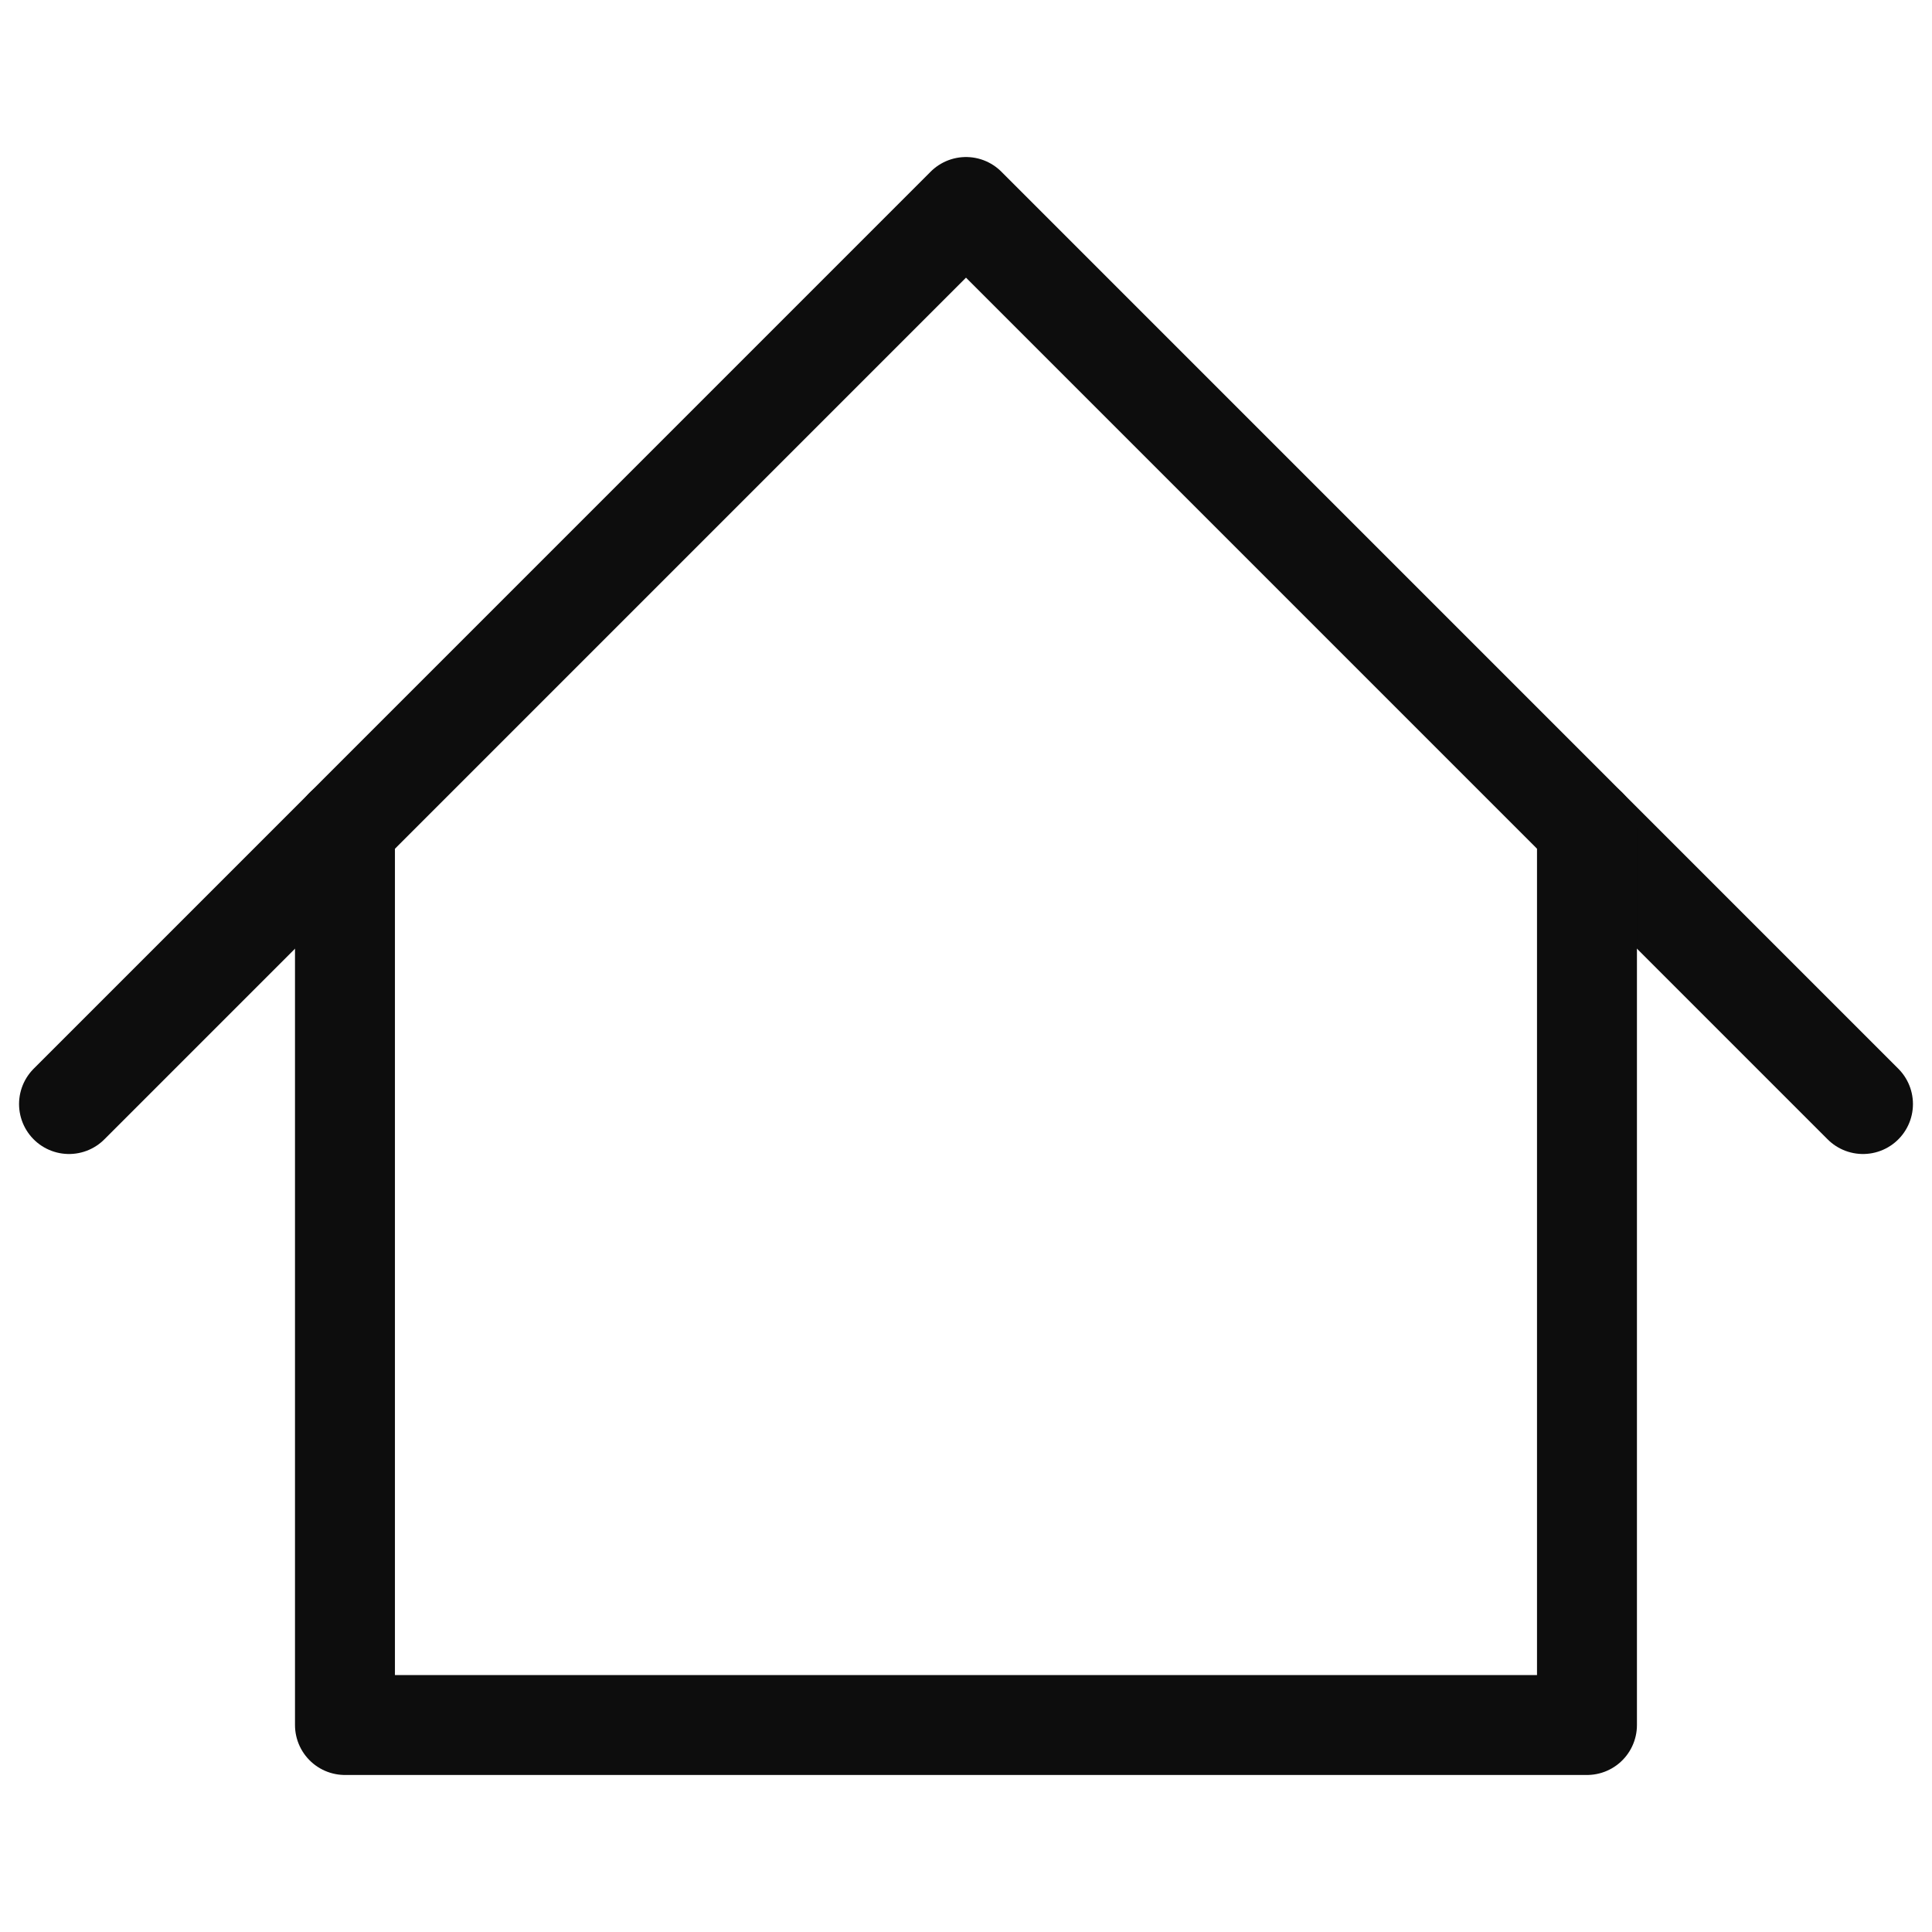
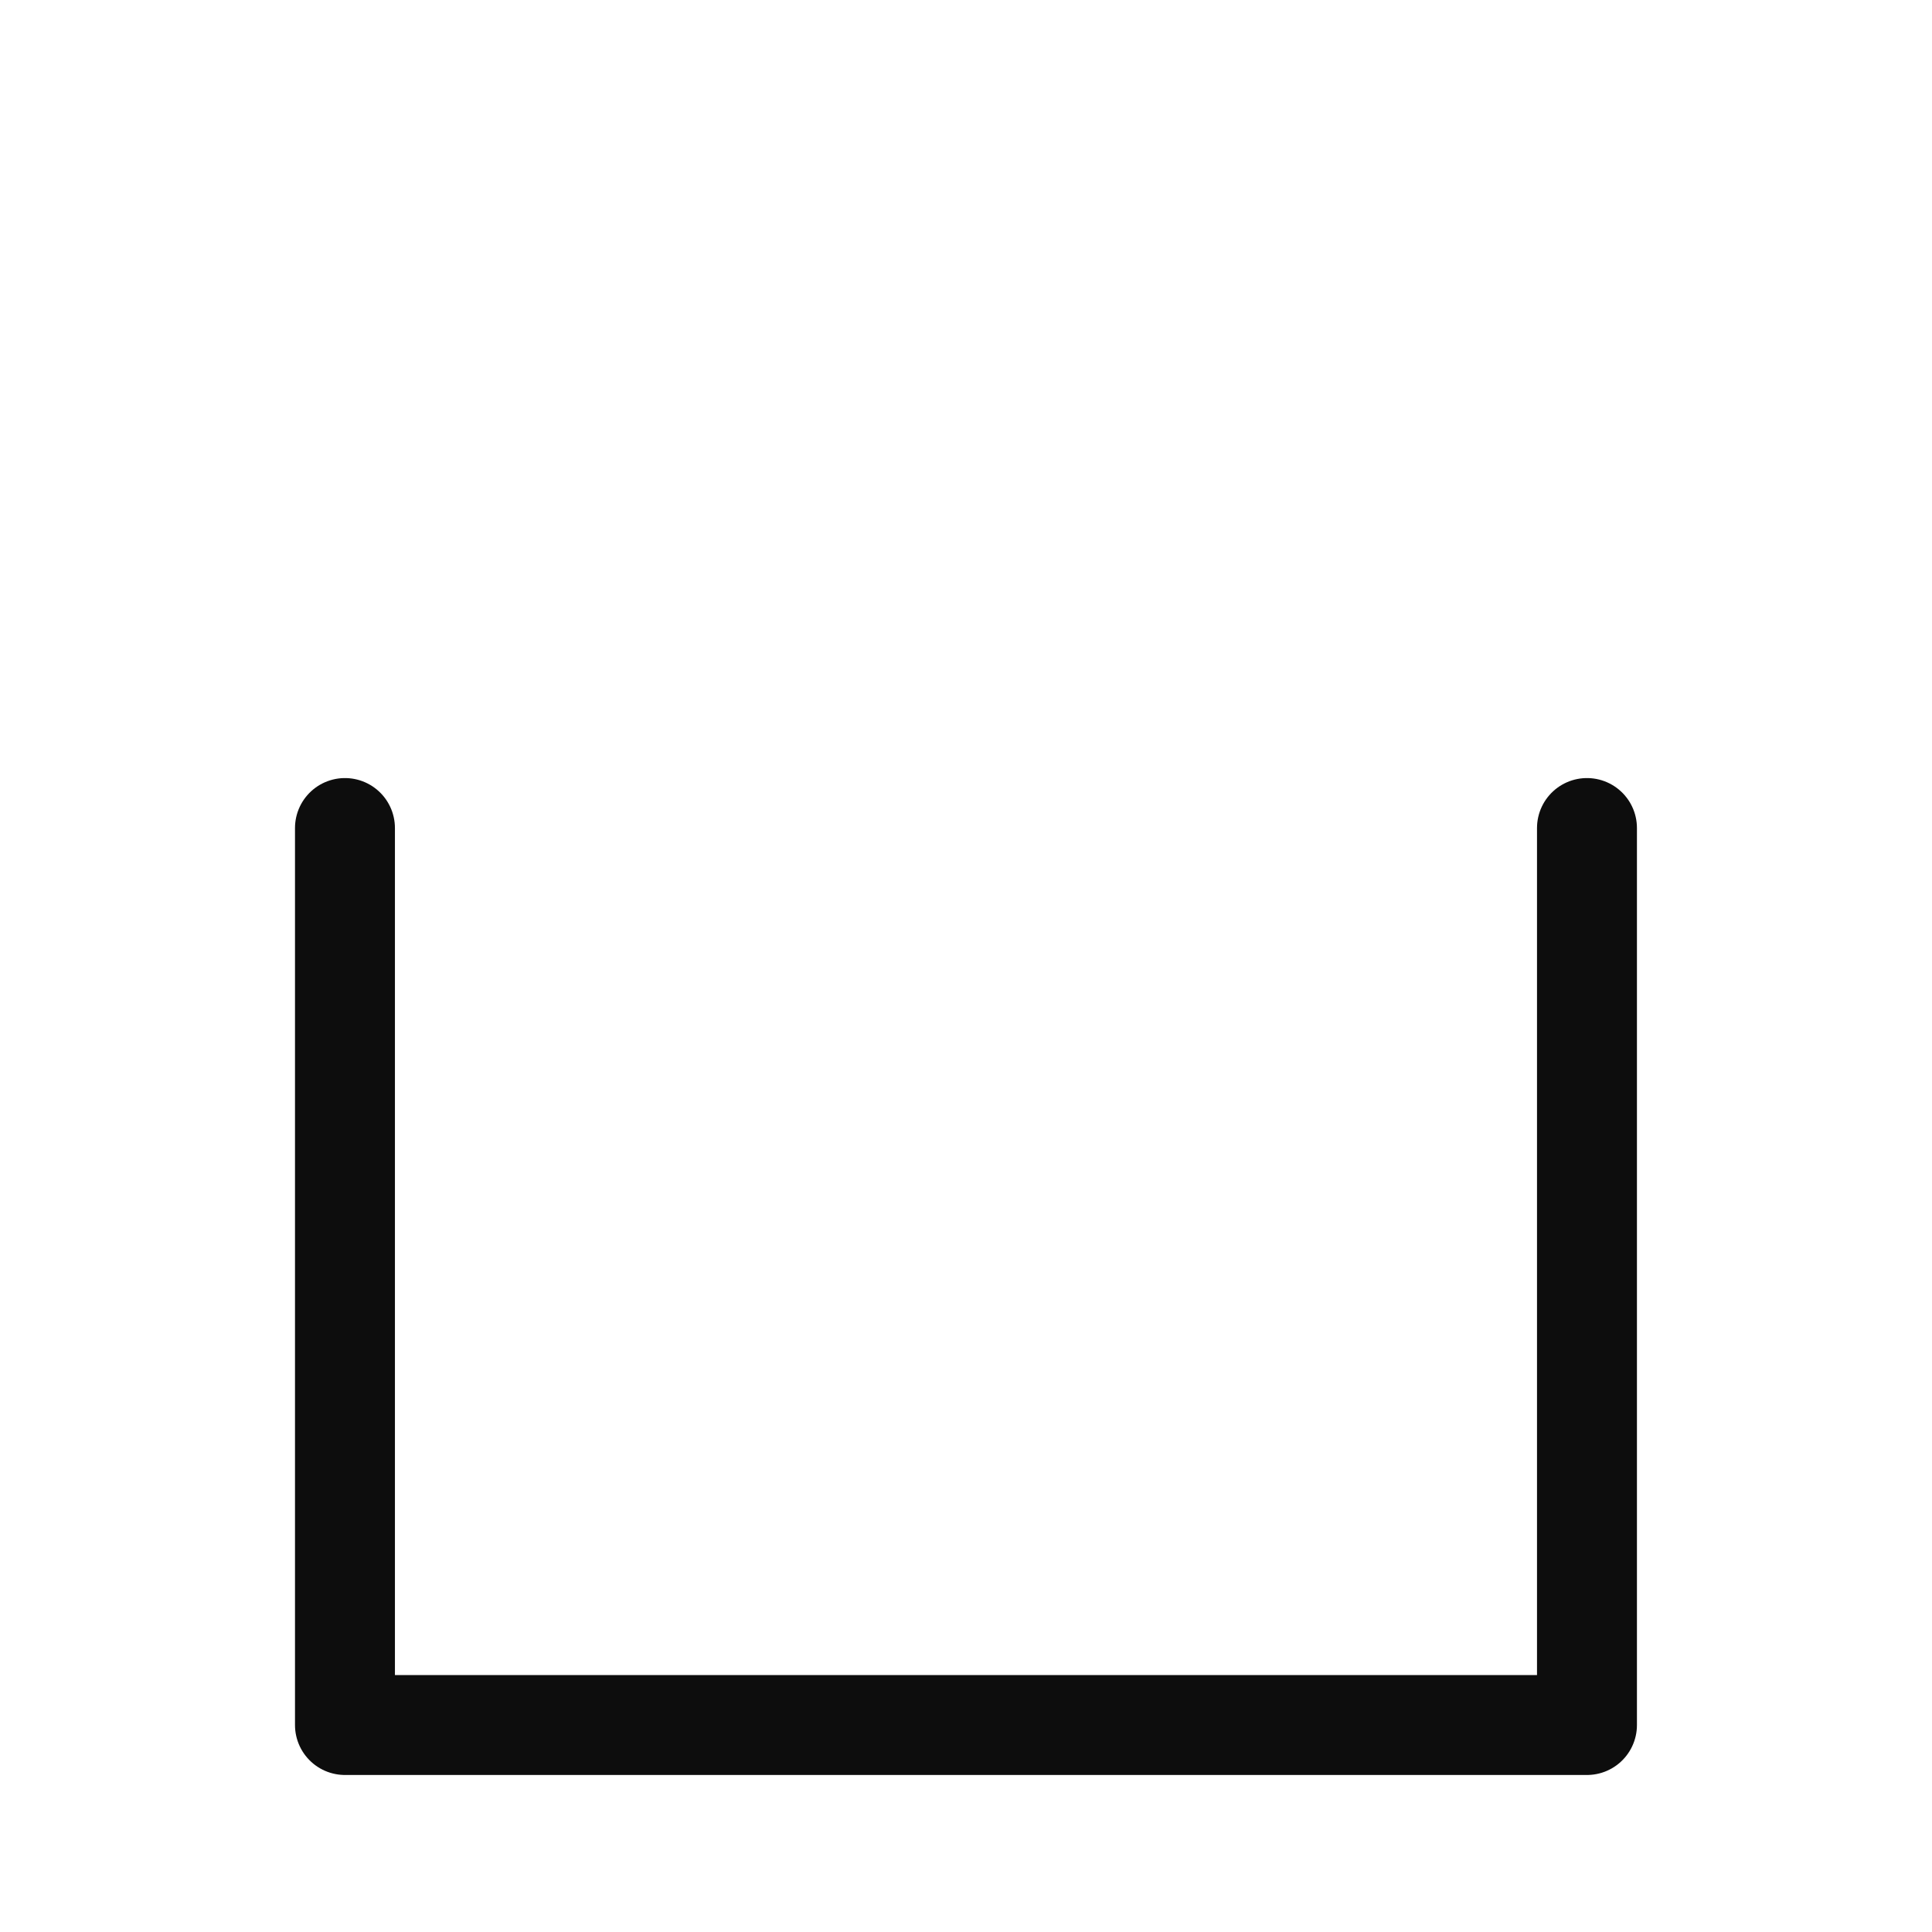
<svg xmlns="http://www.w3.org/2000/svg" width="29" height="29" viewBox="0 0 29 29" fill="none">
-   <path d="M1.036 16.572L14.5 3.107L27.964 16.572" stroke="#0D0D0D" stroke-width="1.5" stroke-linecap="round" stroke-linejoin="round" />
  <path d="M5.178 12.429V25.893H23.821V12.429" stroke="#0D0D0D" stroke-width="1.5" stroke-linecap="round" stroke-linejoin="round" />
</svg>